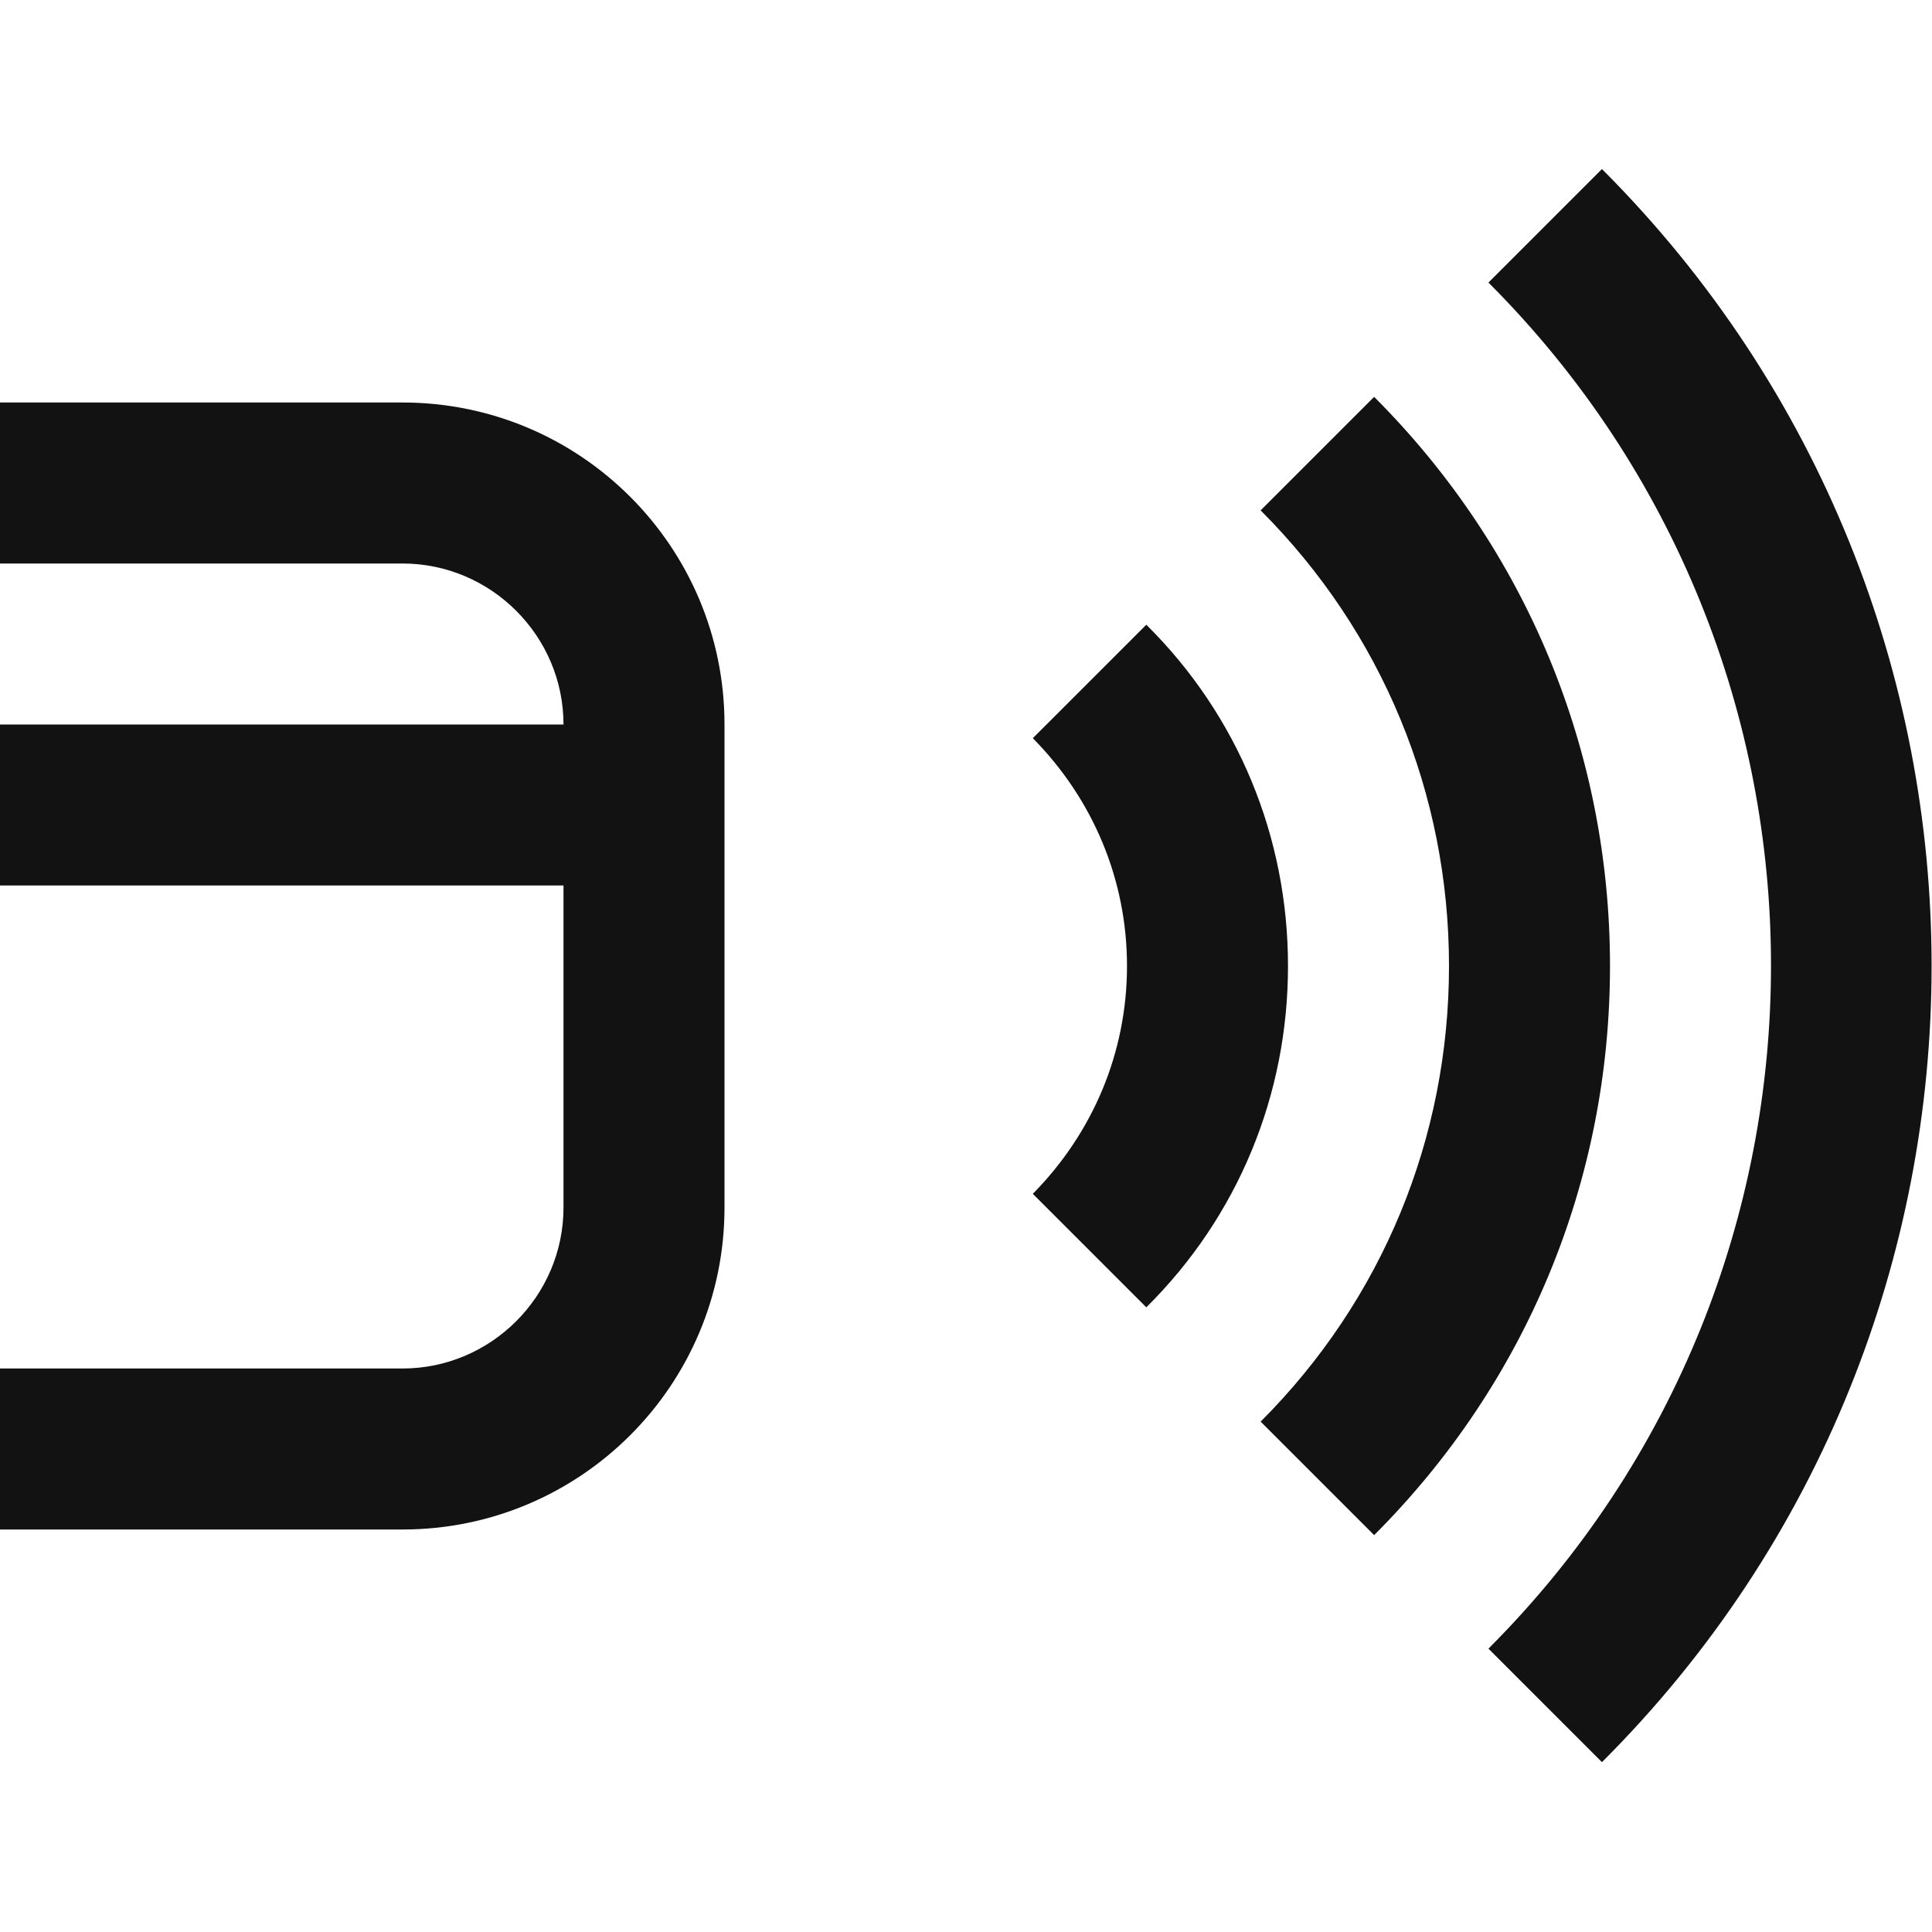
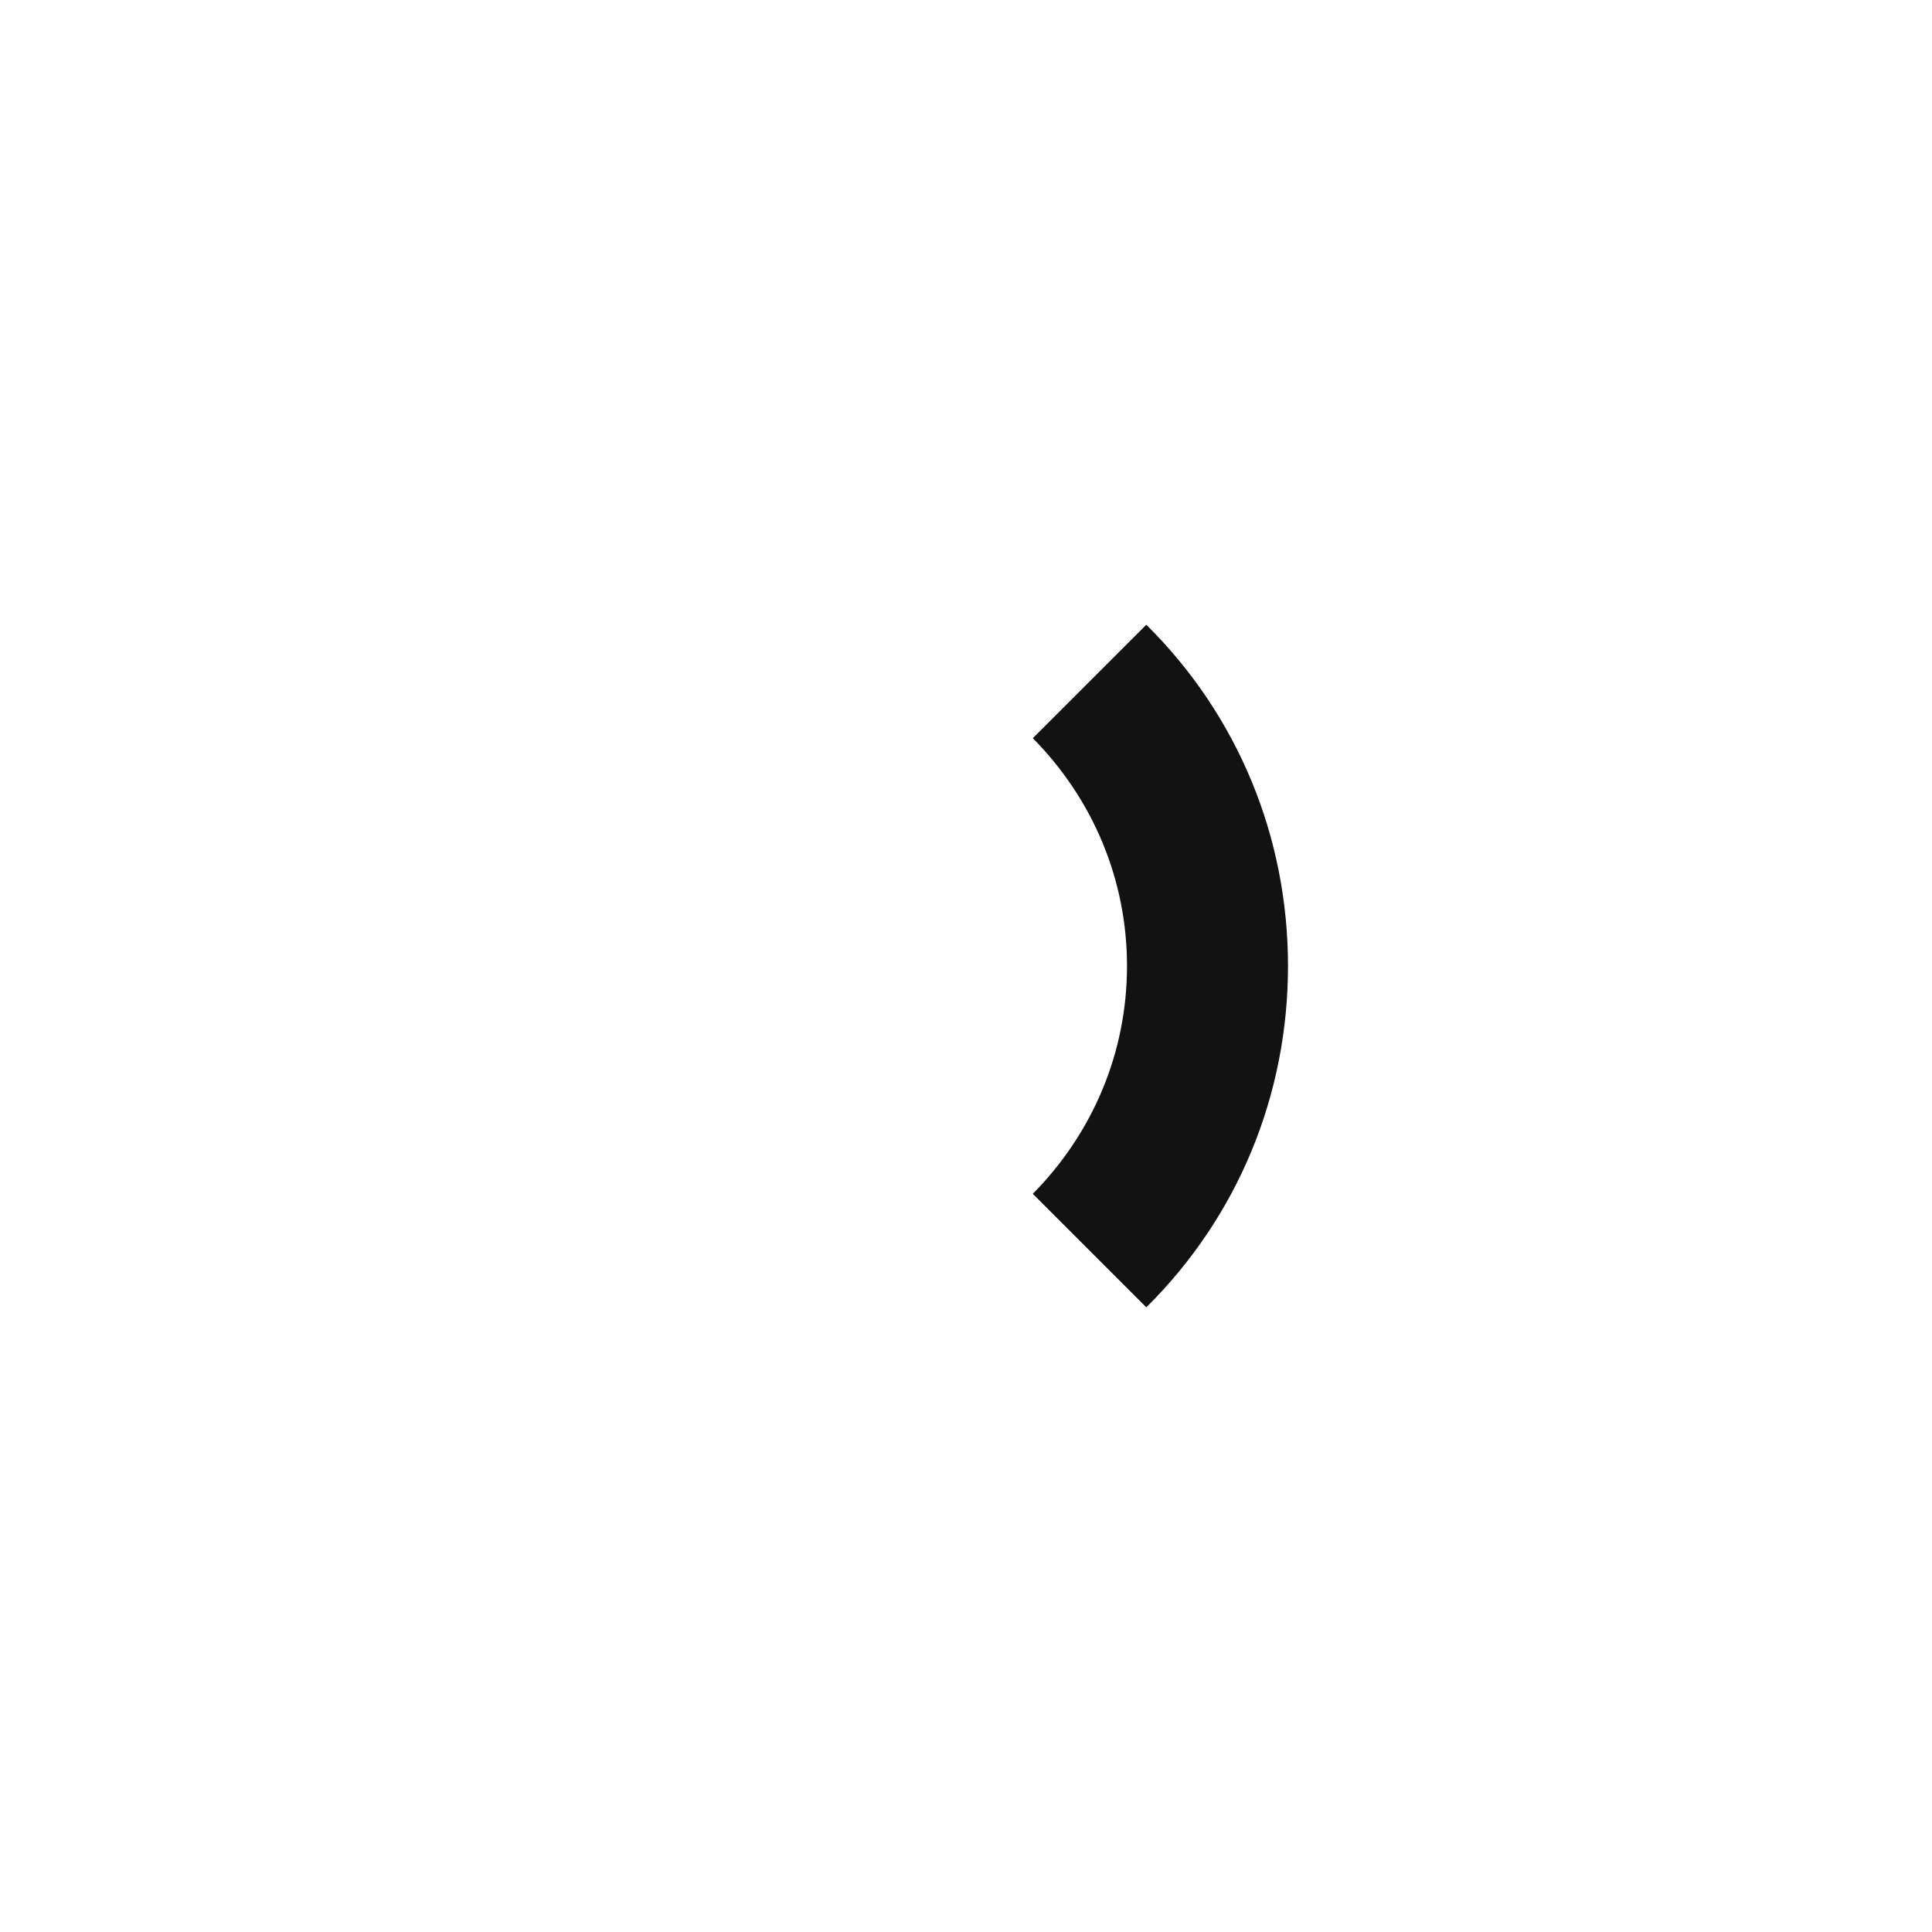
<svg xmlns="http://www.w3.org/2000/svg" width="48" height="48" viewBox="0 0 48 48" fill="none">
  <path d="M28.48 15.521L25.66 18.34C27.16 19.86 28 21.86 28 24C28 26.14 27.16 28.14 25.66 29.66L28.48 32.48C30.76 30.221 32 27.201 32 24C32 20.8 30.76 17.78 28.48 15.521Z" fill="#121212" />
-   <path d="M10 10H0V14H10C12.2 14 14 15.8 14 18H0V22H14V30C14 32.2 12.2 34 10 34H0V38H10C14.42 38 18 34.42 18 30V18C18 13.58 14.42 10 10 10Z" fill="#121212" />
-   <path d="M34.14 9.86L31.32 12.68C34.34 15.7 36 19.72 36 24C36 28.28 34.34 32.3 31.32 35.32L34.14 38.14C37.92 34.36 40 29.34 40 24C40 18.66 37.92 13.64 34.14 9.86Z" fill="#121212" />
-   <path d="M39.8 4.2L36.98 7.02C46.34 16.38 46.34 31.6 36.98 40.96L39.8 43.78C50.72 32.88 50.72 15.12 39.8 4.2Z" fill="#121212" />
</svg>